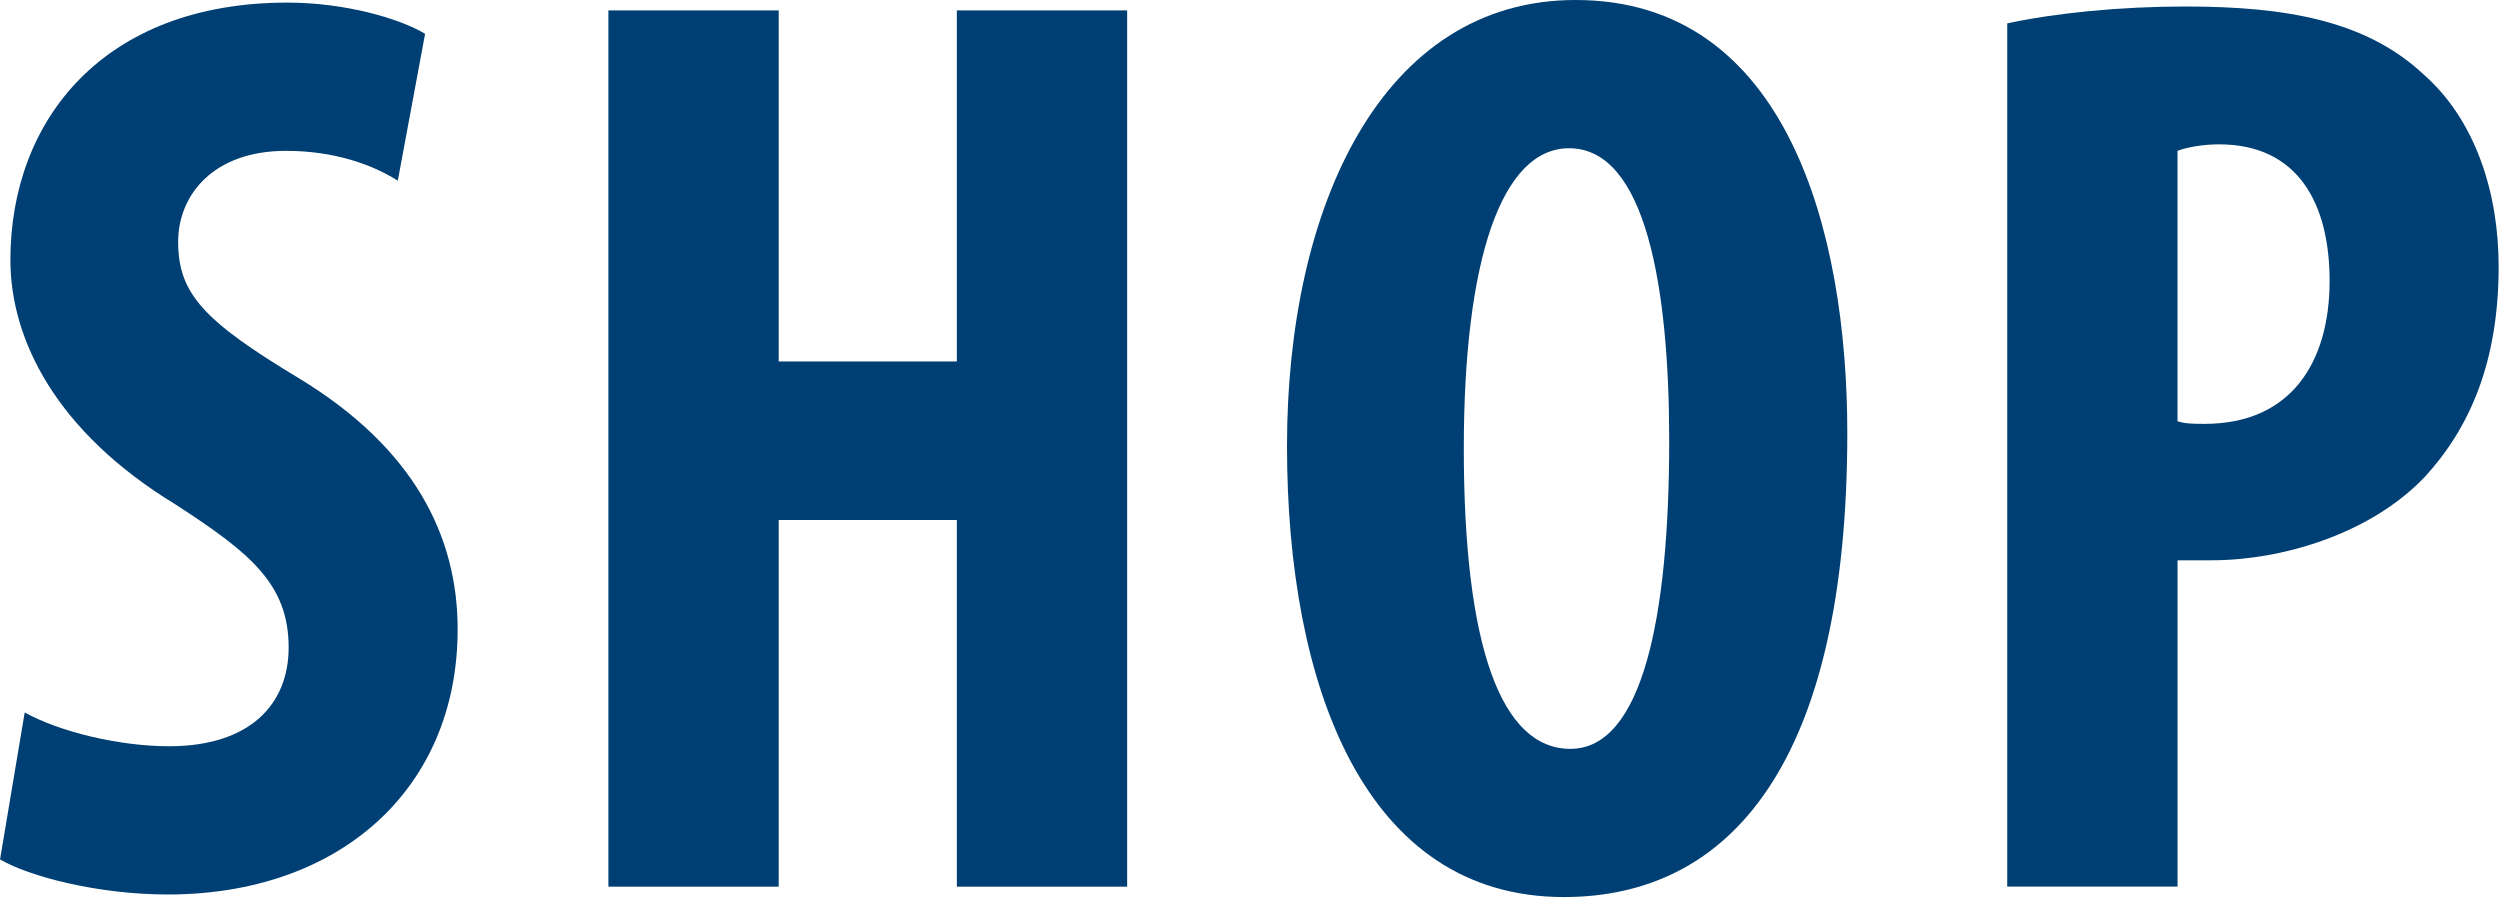
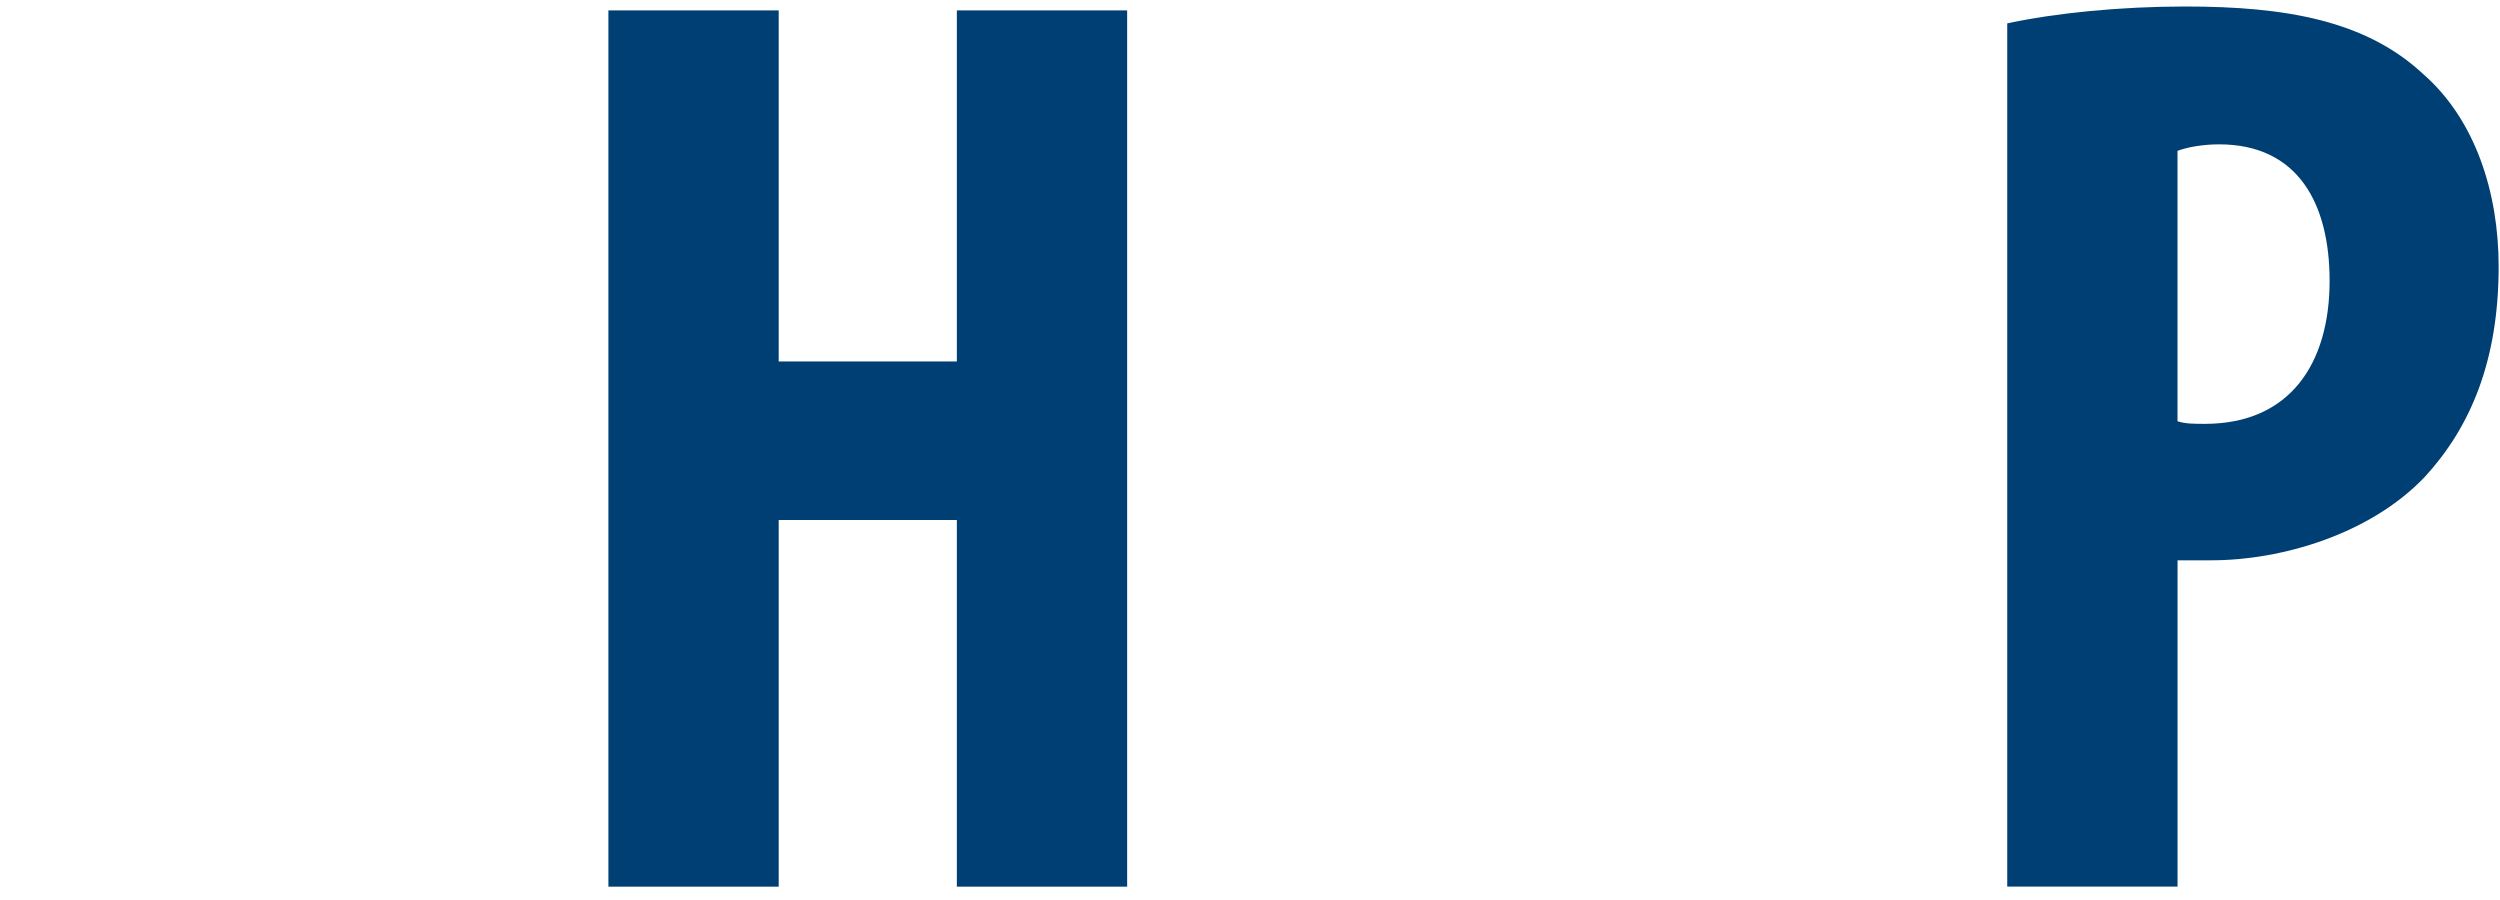
<svg xmlns="http://www.w3.org/2000/svg" version="1.1" x="0px" y="0px" width="50px" height="18px" viewBox="0 0 50 18" enable-background="new 0 0 50 18" xml:space="preserve">
  <defs>
</defs>
-   <path fill="#003F73" d="M0.494,14.249c0.702,0.39,1.897,0.676,2.886,0.676c1.612,0,2.393-0.832,2.393-1.976  c0-1.274-0.78-1.898-2.263-2.86C1.118,8.633,0.208,6.787,0.208,5.2c0-2.808,1.872-5.148,5.538-5.148  c1.145,0,2.236,0.312,2.756,0.624L7.956,3.614C7.462,3.302,6.708,3.017,5.72,3.017c-1.455,0-2.157,0.884-2.157,1.82  c0,1.04,0.52,1.586,2.418,2.73c2.313,1.404,3.172,3.172,3.172,5.019c0,3.198-2.366,5.304-5.798,5.304  c-1.404,0-2.782-0.364-3.354-0.702L0.494,14.249z" />
  <path fill="#003F73" d="M15.574,0.208v7.021h3.563V0.208h3.406v17.525h-3.406V10.4h-3.563v7.333h-3.406V0.208H15.574z" />
-   <path fill="#003F73" d="M36.946,8.659c0,6.604-2.34,9.282-5.668,9.282c-3.979,0-5.538-4.212-5.538-9.022  C25.74,4.134,27.638,0,31.512,0C35.75,0,36.946,4.654,36.946,8.659z M29.276,8.971c0,3.978,0.754,6.006,2.132,6.006  c1.43,0,1.976-2.6,1.976-6.162c0-3.068-0.468-5.85-2.002-5.85C30.03,2.964,29.276,5.2,29.276,8.971z" />
  <path fill="#003F73" d="M40.144,0.468c0.962-0.208,2.263-0.338,3.563-0.338c2.028,0,3.614,0.286,4.758,1.352  c1.04,0.91,1.508,2.366,1.508,3.848c0,1.898-0.571,3.224-1.481,4.212c-1.092,1.144-2.86,1.664-4.265,1.664c-0.233,0-0.468,0-0.676,0  v6.526h-3.406V0.468z M43.55,8.425c0.156,0.052,0.338,0.052,0.546,0.052c1.716,0,2.496-1.222,2.496-2.86  c0-1.534-0.624-2.73-2.21-2.73c-0.312,0-0.624,0.052-0.832,0.13V8.425z" />
</svg>